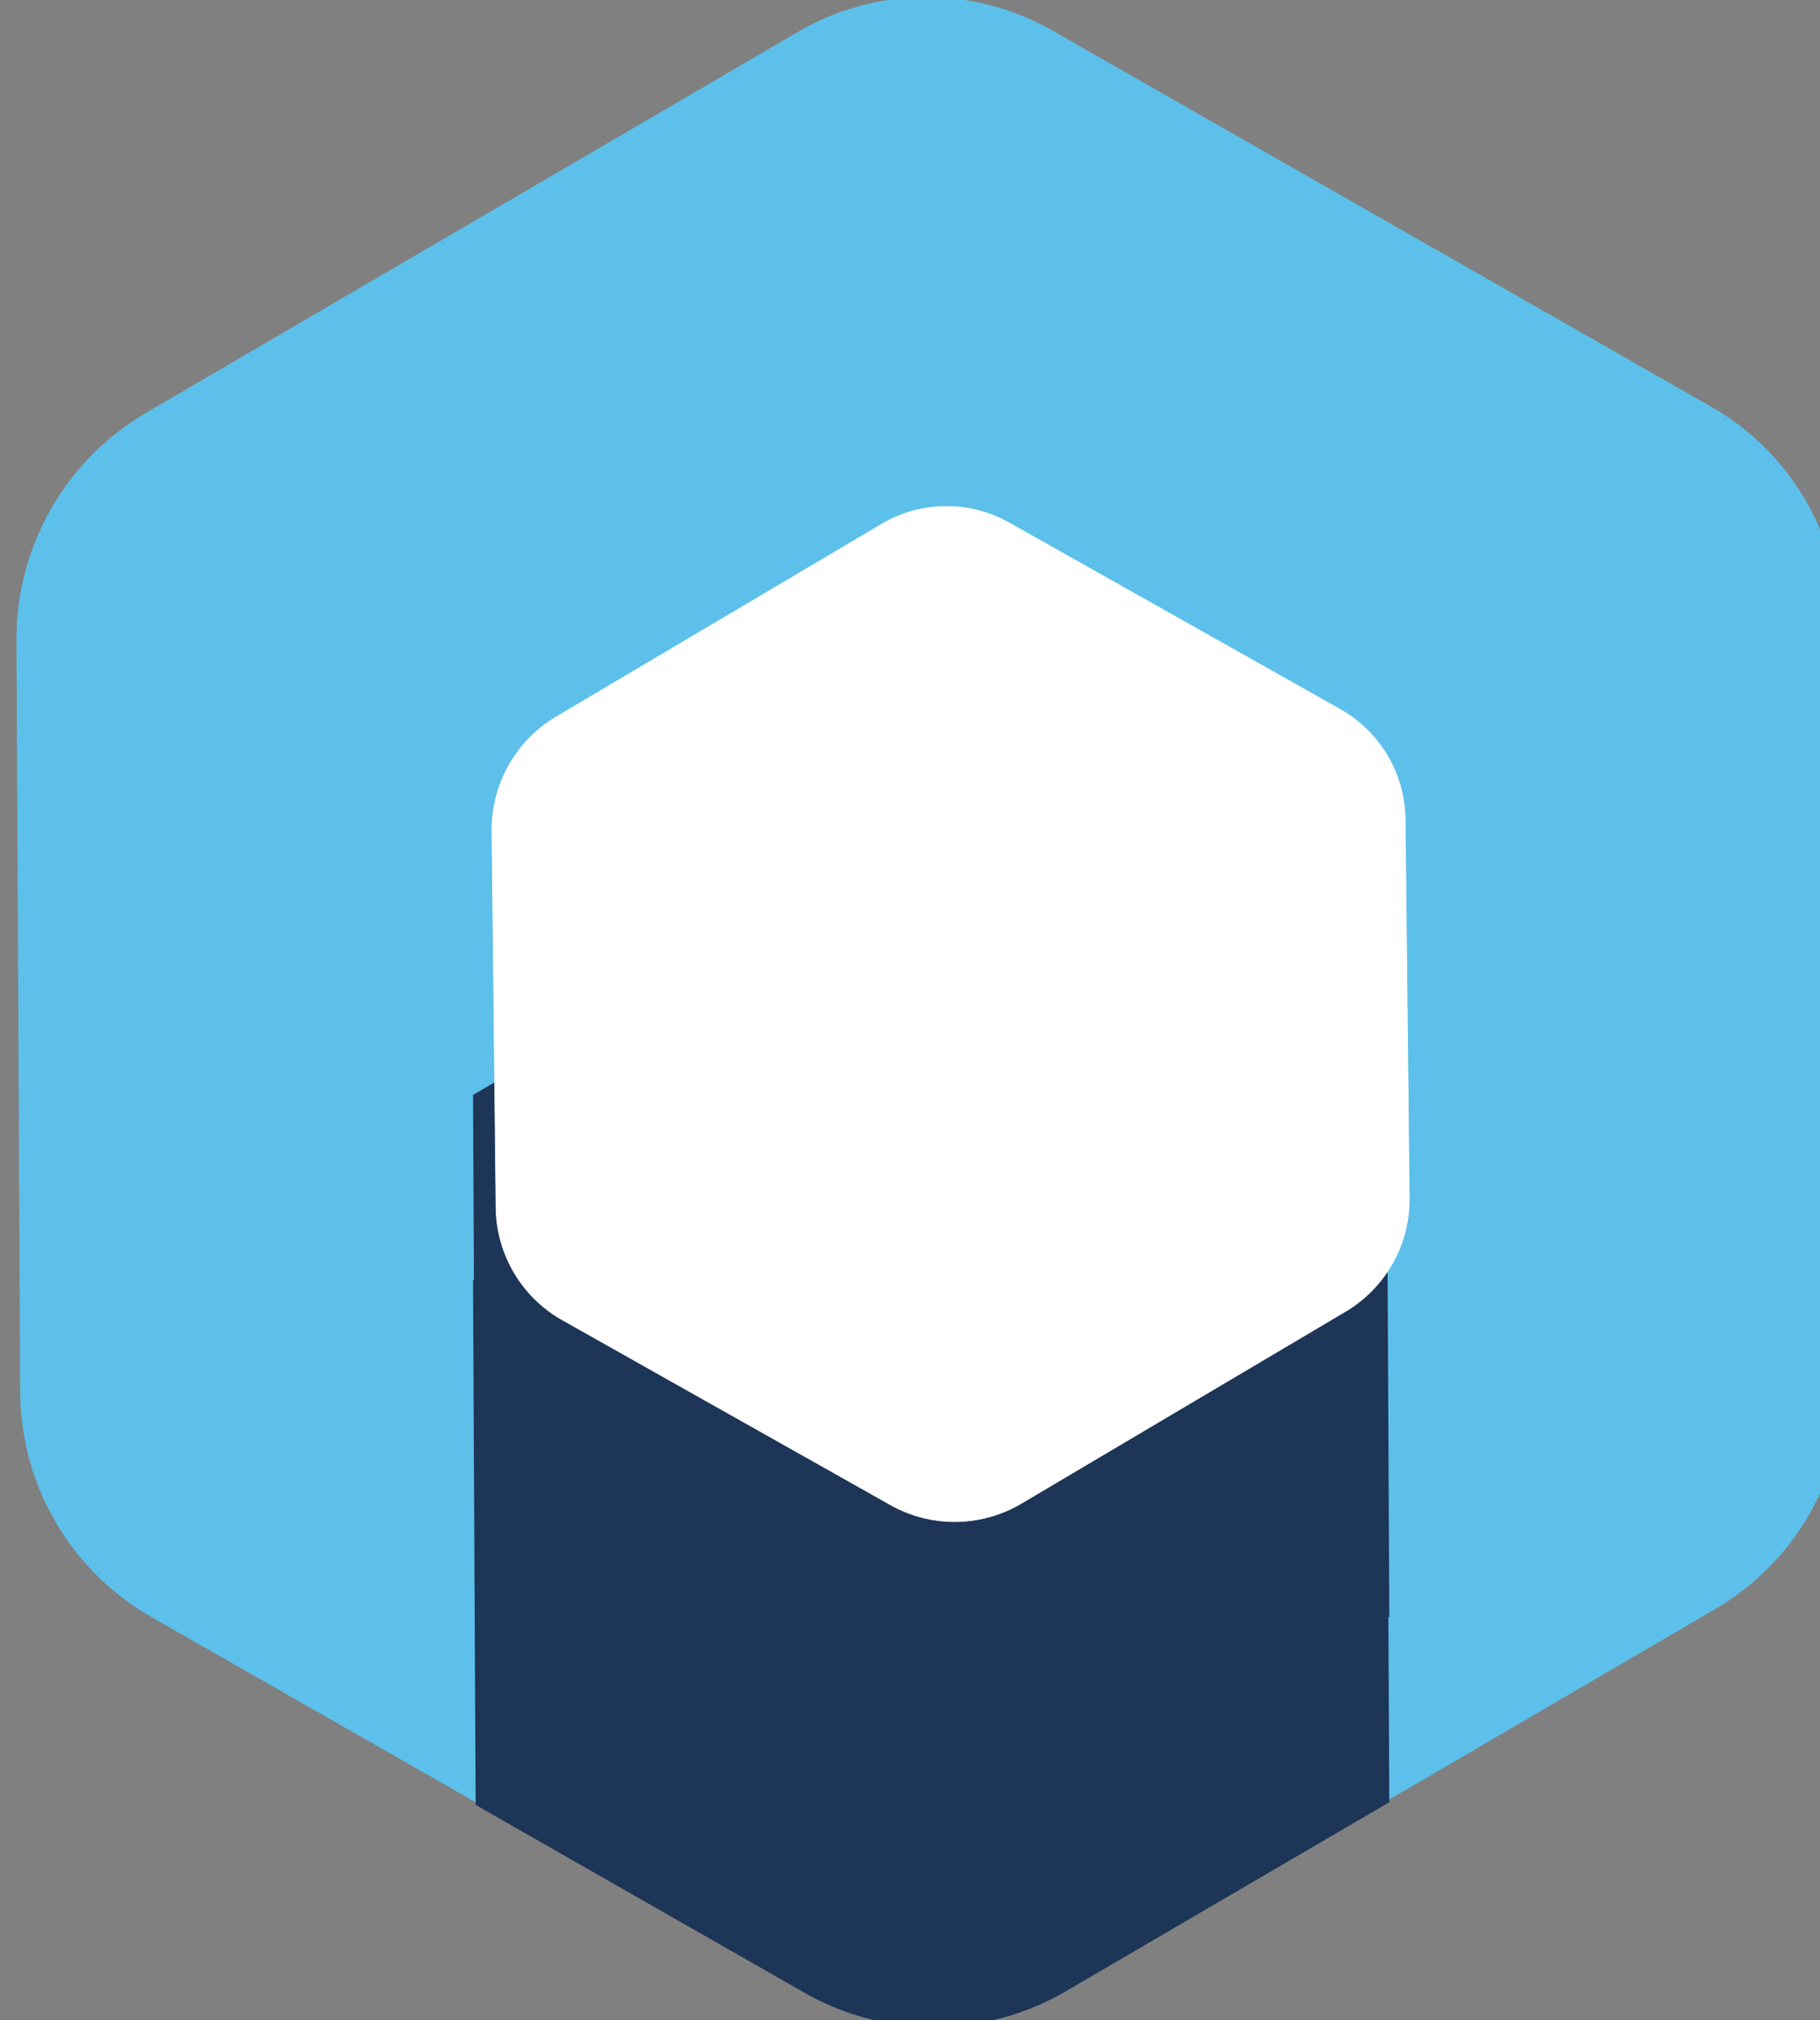
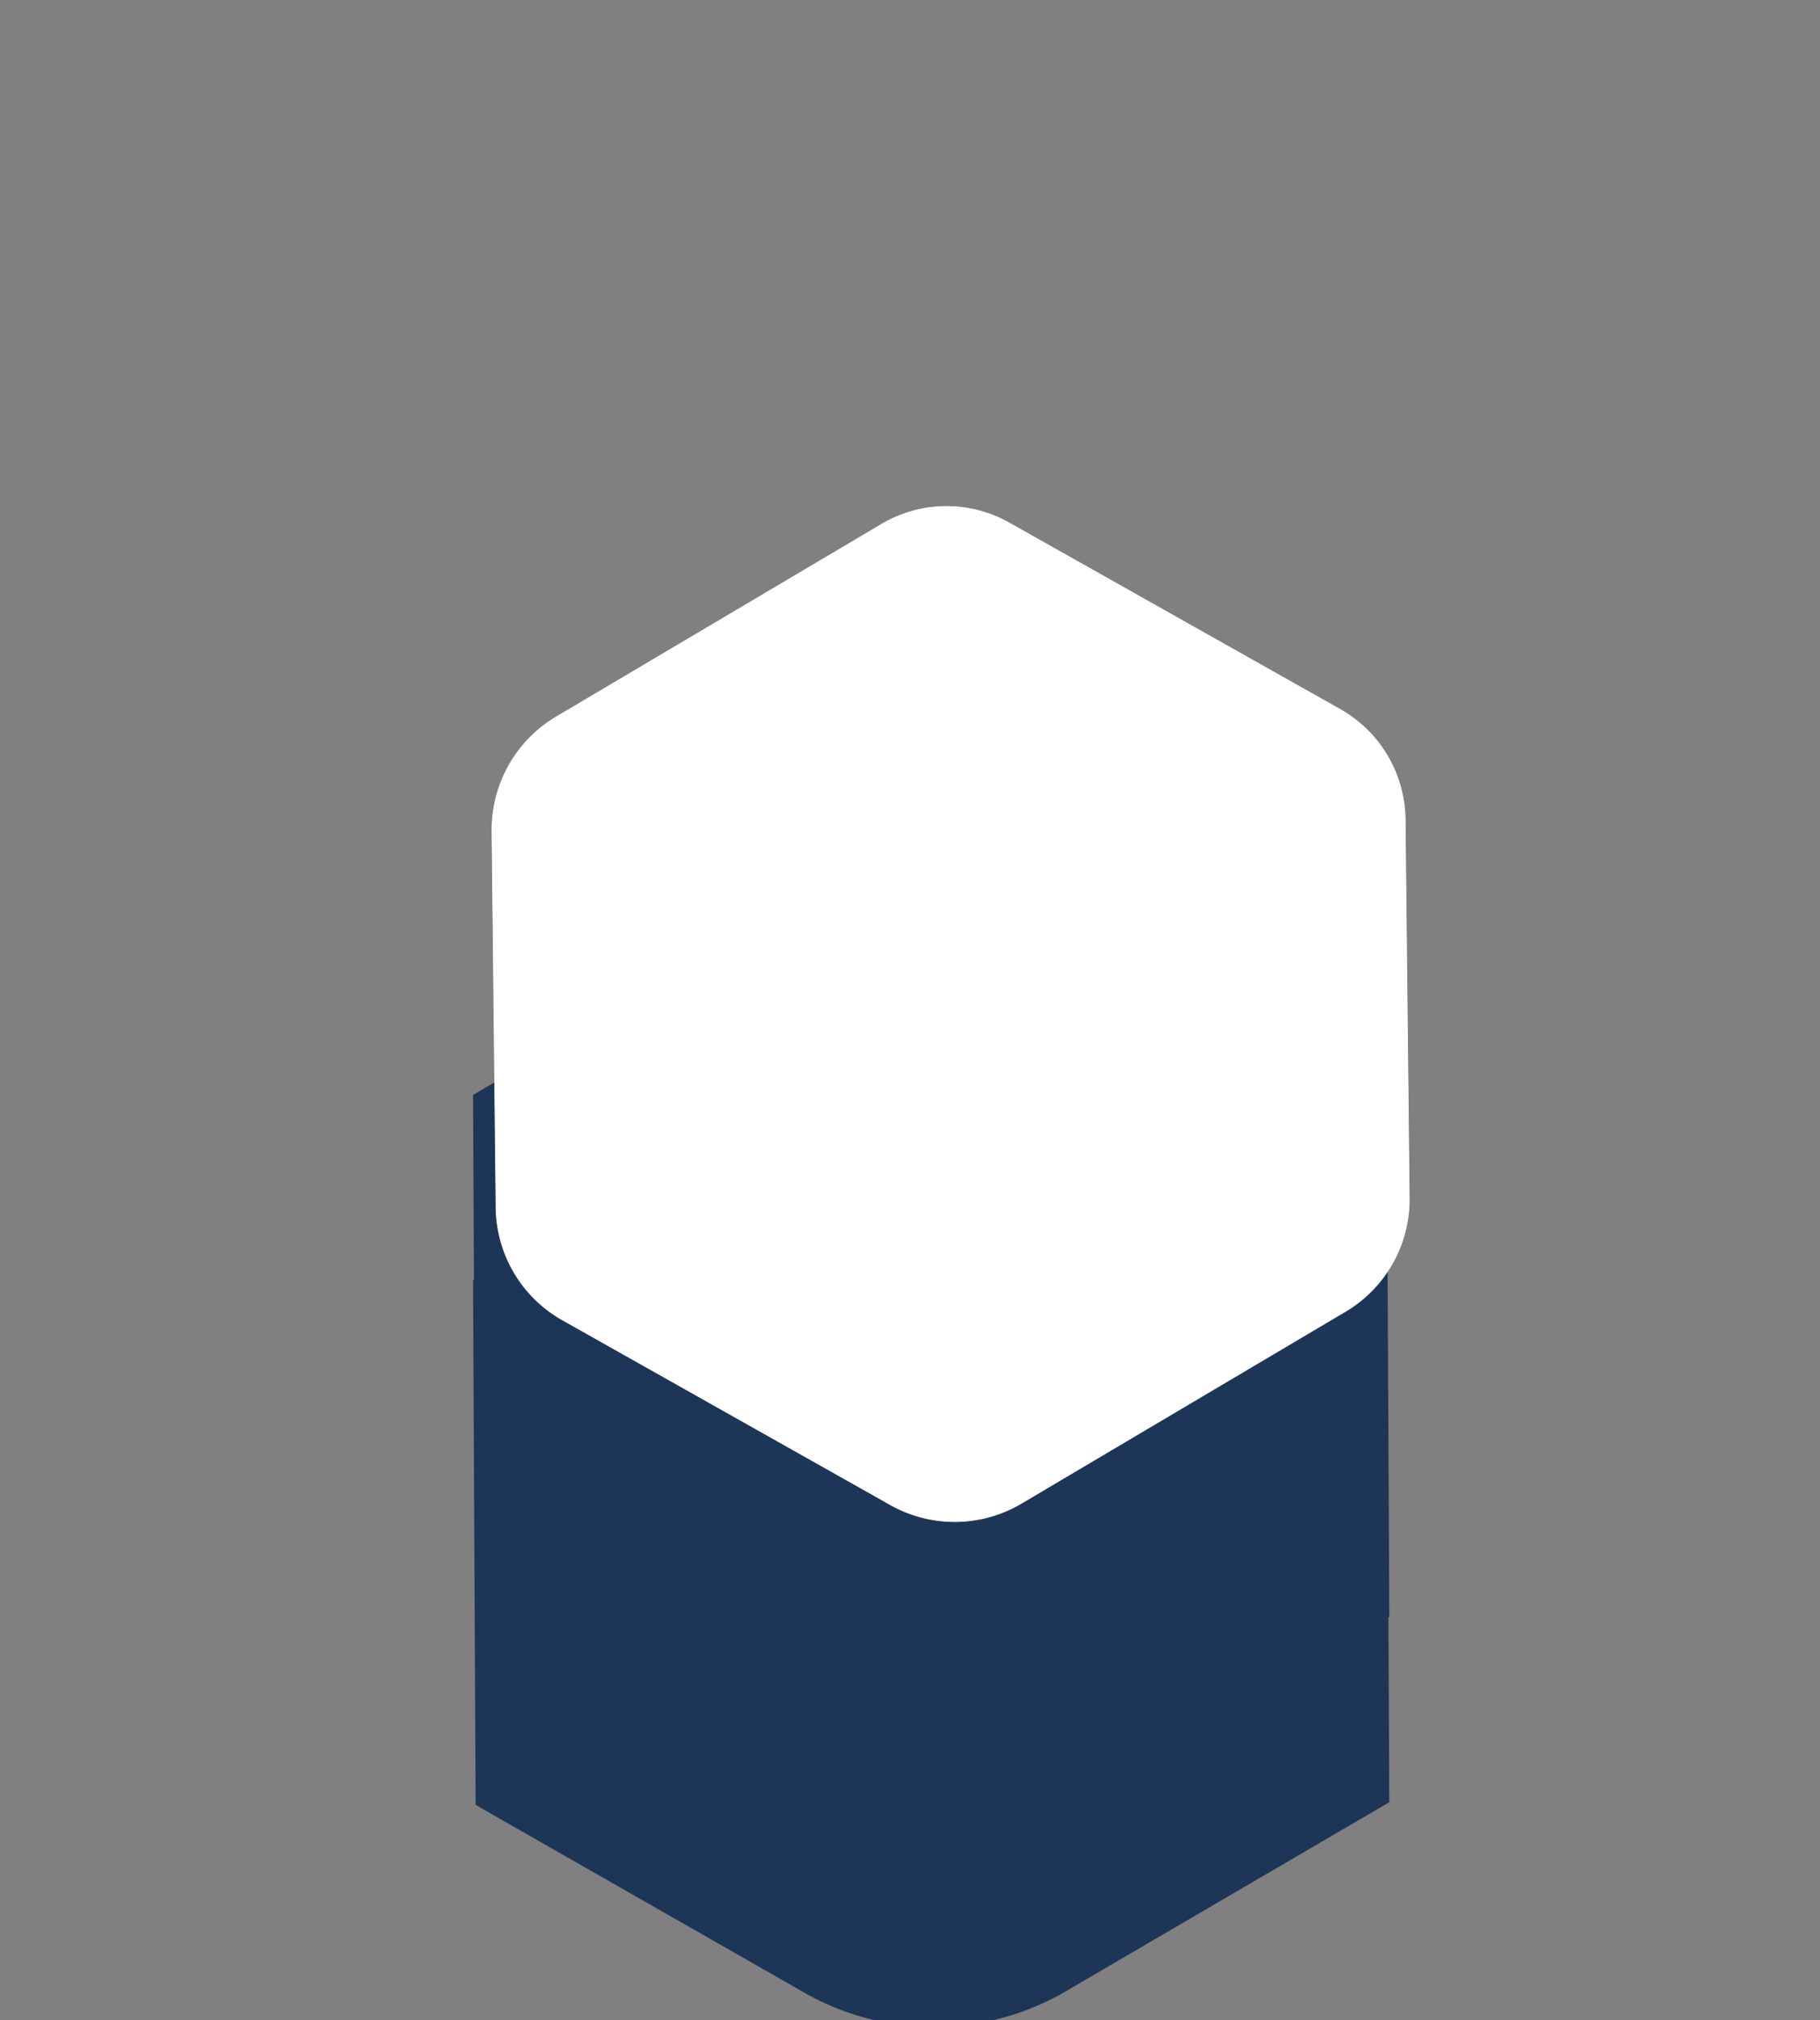
<svg xmlns="http://www.w3.org/2000/svg" width="9.175mm" height="10.178mm" version="1.1" viewBox="0 0 9.175 10.178" xml:space="preserve">
  <rect x="0" y="0" width="9.175" height="10.178" fill="#808080" stroke="none" />
  <defs>
    <clipPath id="clipPath38046">
      <path transform="matrix(.501 0 0 .501 2217.5 -1098.2)" d="m4439.8-1425.7-671.54 387.72-577.86-333.63a187.37 187.37 60 0 1-93.683-162.26v-662.93a7.49 7.49 120 0 1 3.745-6.487l667.8-385.55 575.29 332.14a192.51 192.51 60 0 1 96.253 166.72z" fill="#fff" />
    </clipPath>
  </defs>
  <g transform="translate(-138.24 405.26)">
    <g transform="matrix(.029 0 0 .029 105.81 -400.81)">
-       <rect x="1270" y="-142.75" width="25.895" height="5.404" fill="#0f0" />
-       <path transform="matrix(-.117 .205 -.205 -.117 1349.1 -962.42)" d="m4343.8-1370.3-479.06 276.59a193.06 193.06 2.522e-7 0 1-193.06 0l-481.33-277.9a187.37 187.37 60 0 1-93.683-162.26v-558.69a188.03 188.03 120 0 1 94.016-162.84l481.87-278.21a191.31 191.31 2.522e-7 0 1 191.31 0l479.63 276.92a192.51 192.51 60 0 1 96.253 166.72v553.49a191.9 191.9 120 0 1-95.952 166.19z" fill="#5dc0ea" />
      <path transform="matrix(-.117 .205 -.205 -.117 1349.1 -961.95)" d="m4343.8-1370.3-479.06 276.59a193.06 193.06 2.522e-7 0 1-193.06 0l-481.33-277.9a187.37 187.37 60 0 1-93.683-162.26v-558.69a188.03 188.03 120 0 1 94.016-162.84l481.87-278.21a191.31 191.31 2.522e-7 0 1 191.31 0l479.63 276.92a192.51 192.51 60 0 1 96.253 166.72v553.49a191.9 191.9 120 0 1-95.952 166.19z" clip-path="url(#clipPath38046)" fill="#1d3557" />
      <path transform="matrix(-.117 .205 -.205 -.117 1349.1 -994.17)" d="m4343.8-1370.3-479.06 276.59a193.06 193.06 2.522e-7 0 1-193.06 0l-481.33-277.9a187.37 187.37 60 0 1-93.683-162.26v-558.69a188.03 188.03 120 0 1 94.016-162.84l481.87-278.21a191.31 191.31 2.522e-7 0 1 191.31 0l479.63 276.92a192.51 192.51 60 0 1 96.253 166.72v553.49a191.9 191.9 120 0 1-95.952 166.19z" clip-path="url(#clipPath38046)" fill="#1d3557" />
      <path transform="matrix(-.058 .103 -.103 -.058 1315.3 -470.54)" d="m4343.8-1370.3-479.06 276.59a193.06 193.06 2.522e-7 0 1-193.06 0l-481.33-277.9a187.37 187.37 60 0 1-93.683-162.26v-558.69a188.03 188.03 120 0 1 94.016-162.84l481.87-278.21a191.31 191.31 2.522e-7 0 1 191.31 0l479.63 276.92a192.51 192.51 60 0 1 96.253 166.72v553.49a191.9 191.9 120 0 1-95.952 166.19z" fill="#fff" stroke="#fff" />
    </g>
  </g>
</svg>